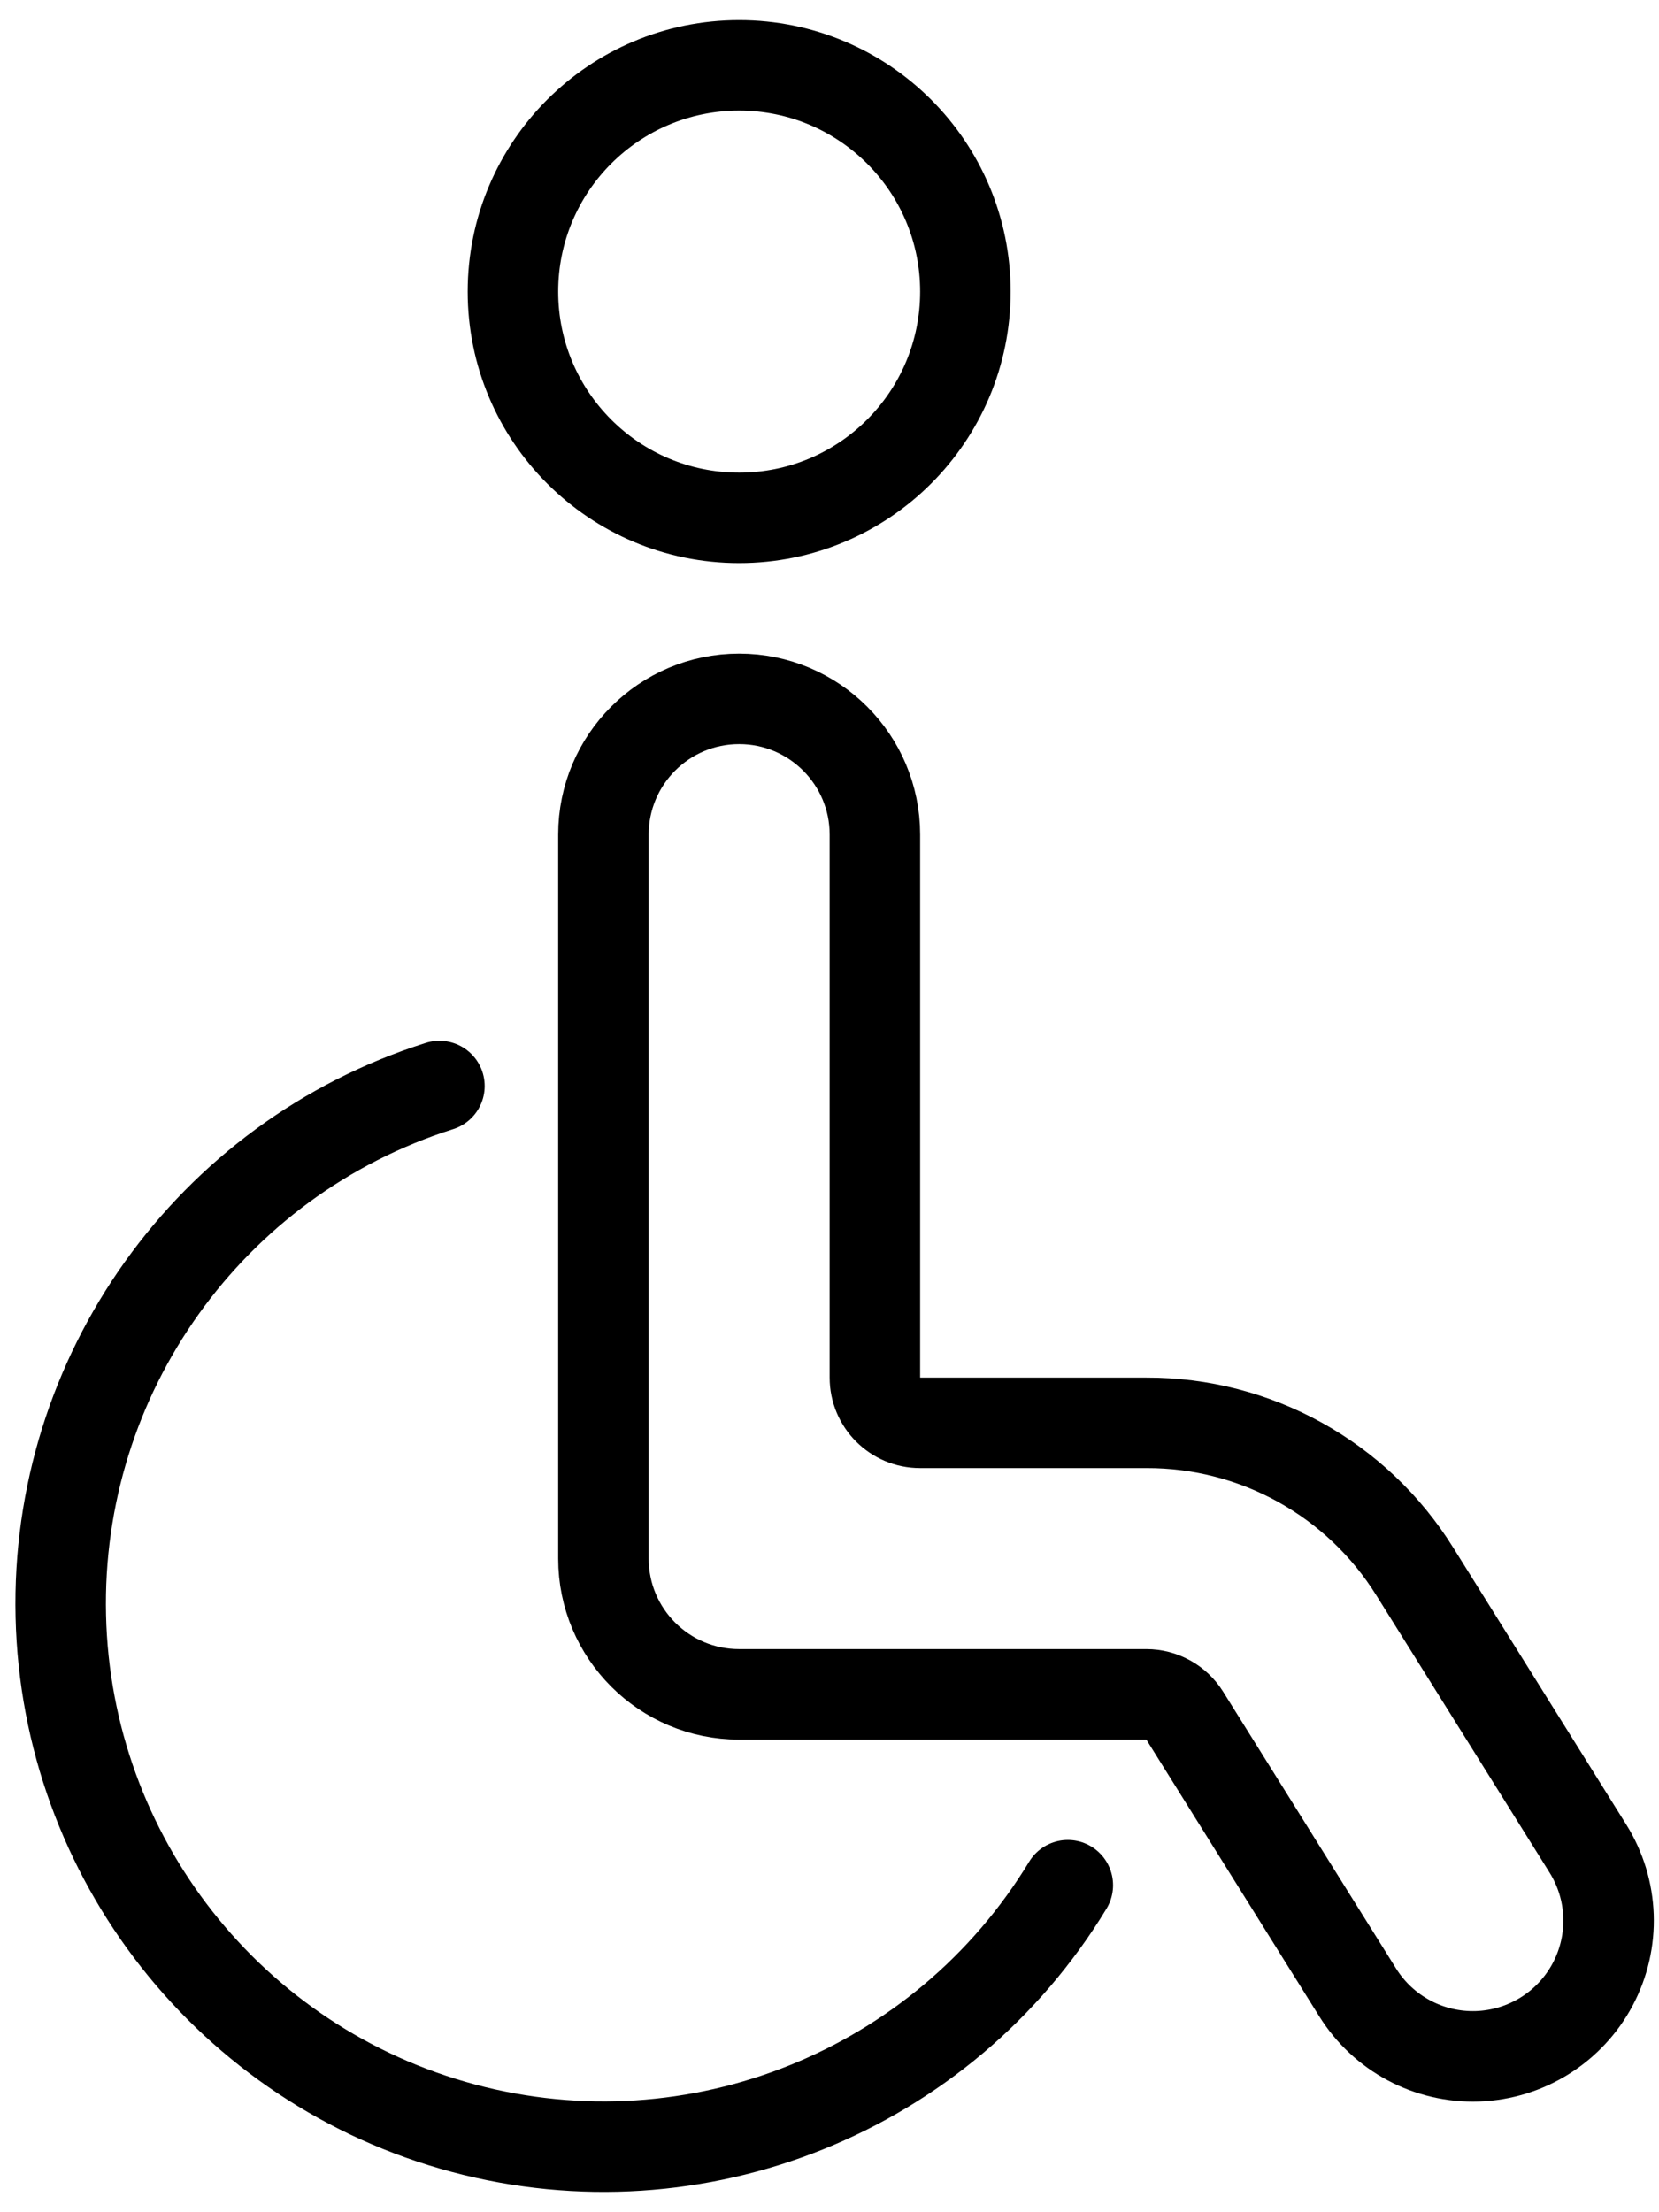
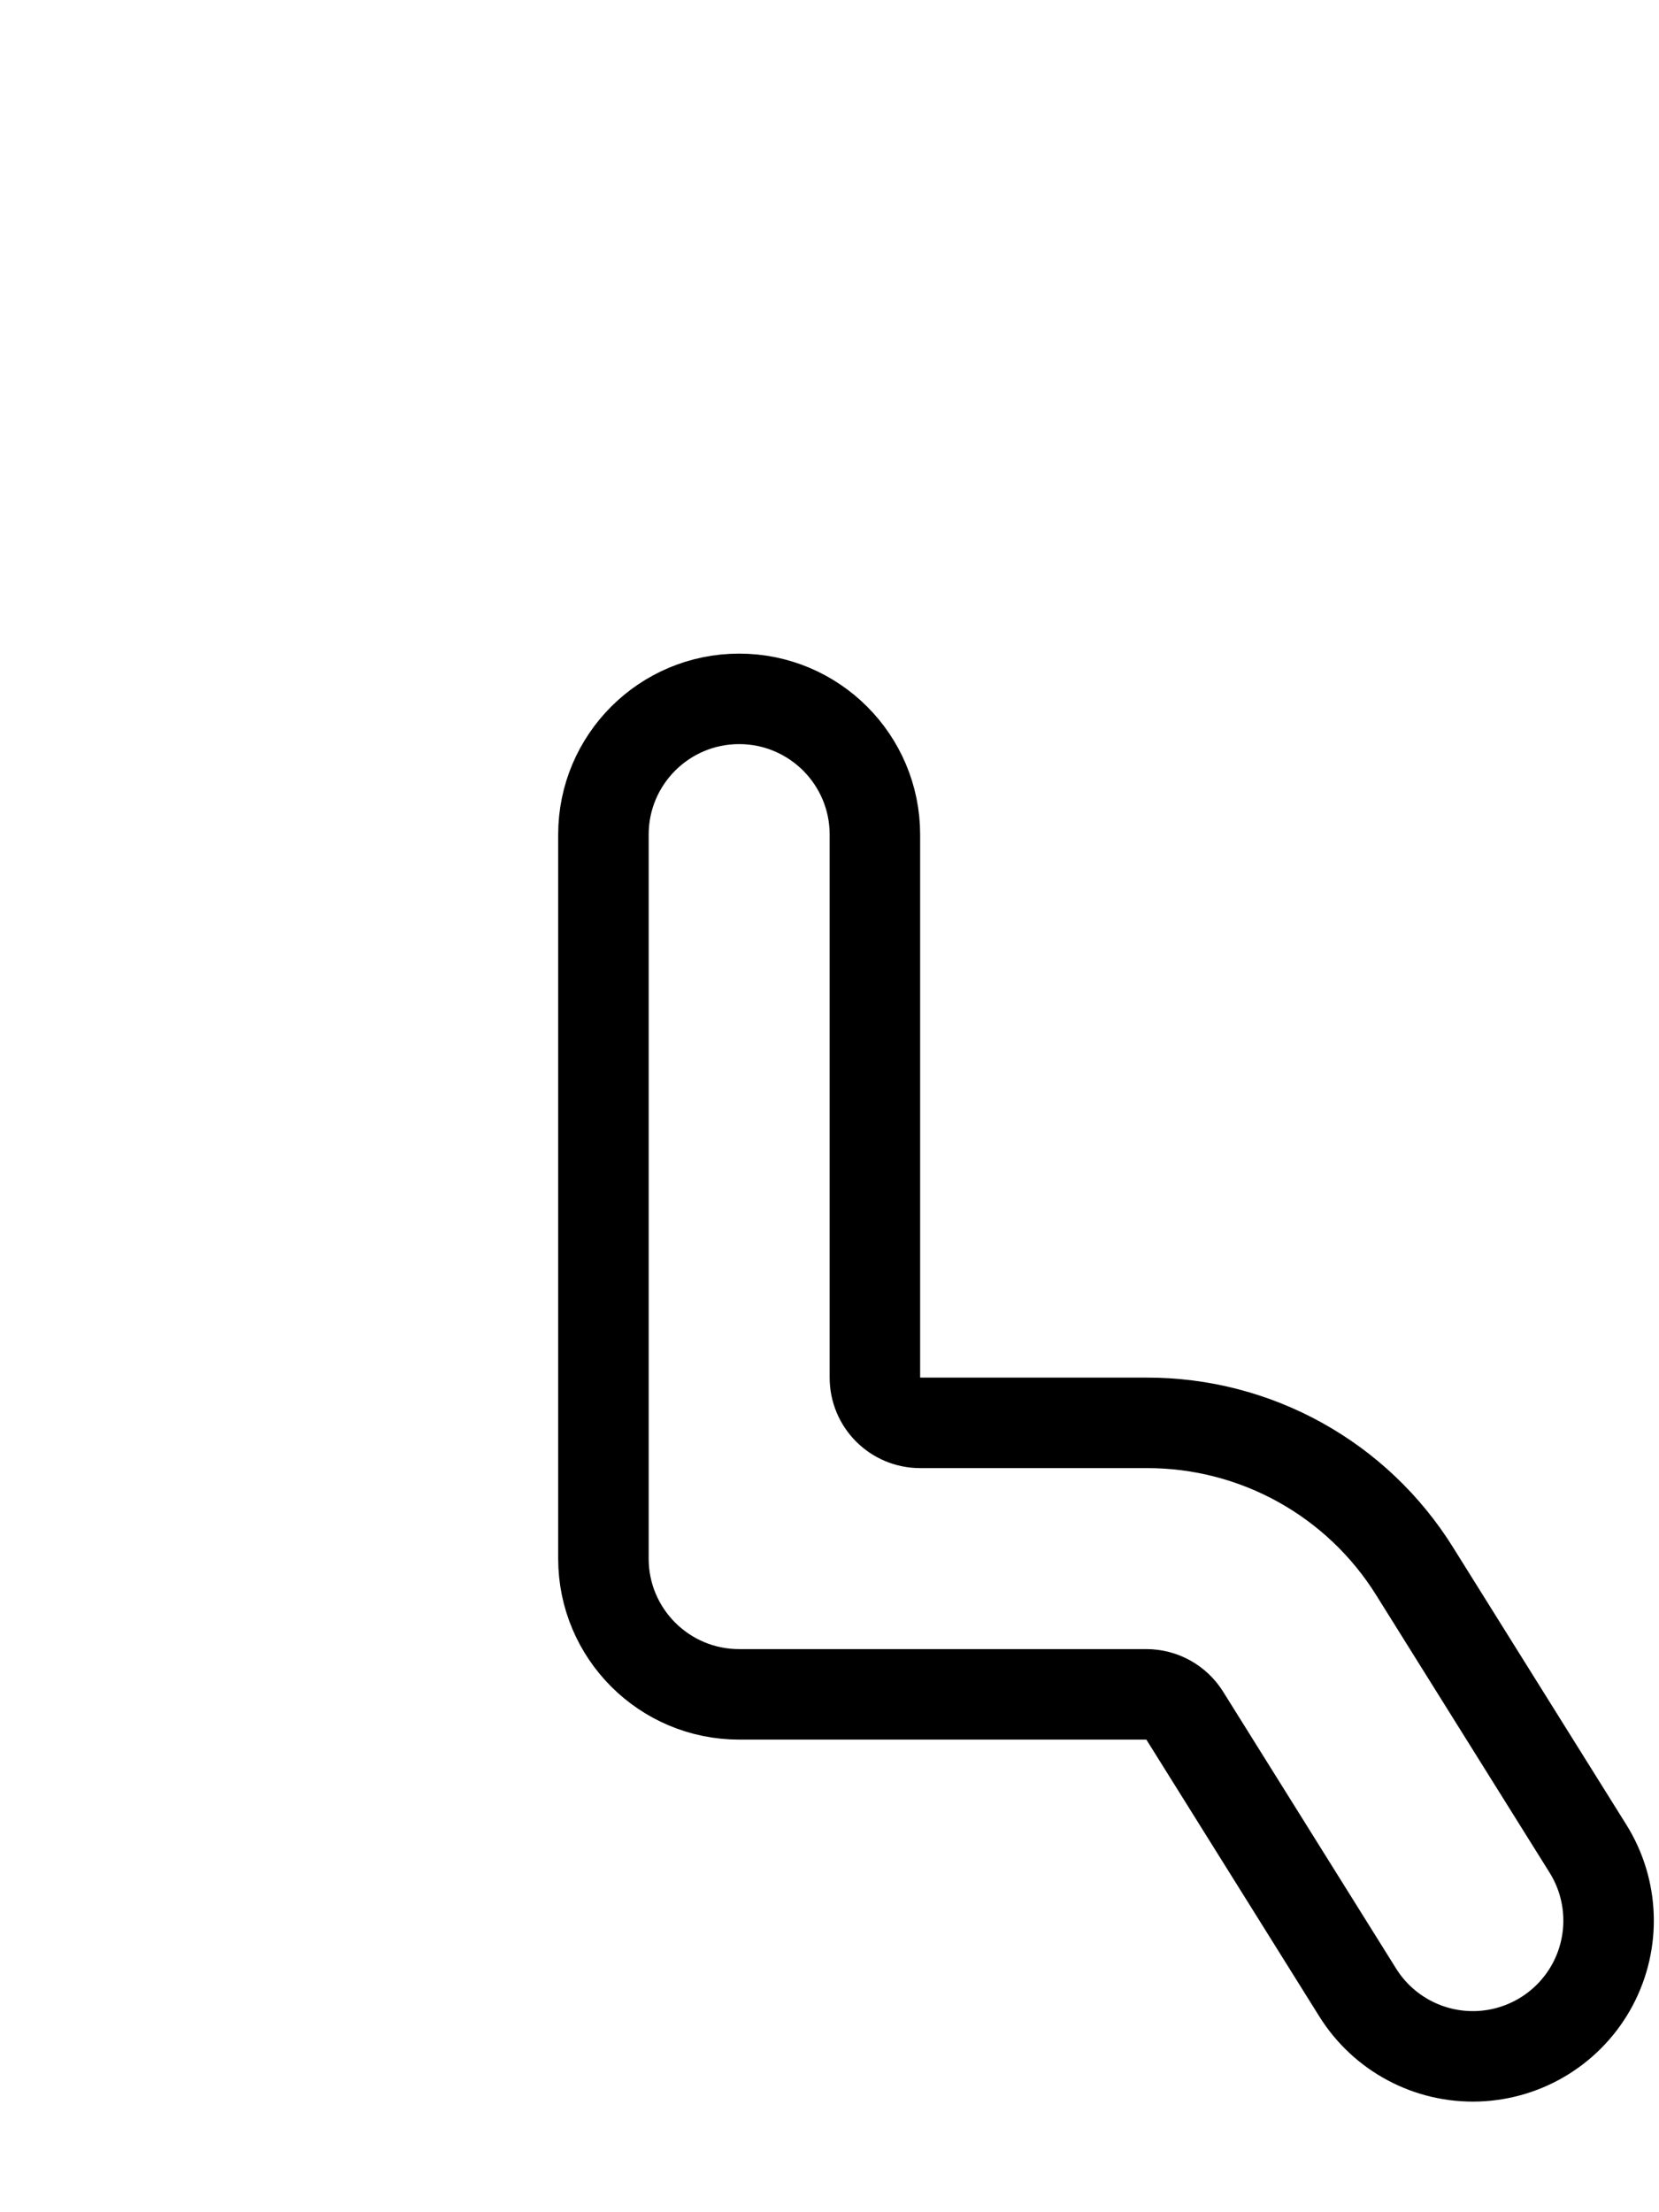
<svg xmlns="http://www.w3.org/2000/svg" width="66px" height="88px" viewBox="0 0 66 88" version="1.1">
  <title>disability-wheelchair</title>
  <g id="Design" stroke="none" stroke-width="1" fill="none" fill-rule="evenodd" stroke-linecap="round" stroke-linejoin="round">
    <g id="Resources-Landing" transform="translate(-1233, -2518)" stroke="#000000" stroke-width="3.6">
      <g id="disability-wheelchair" transform="translate(1235, 2520)">
-         <circle id="Oval" cx="27.406" cy="9.6" r="9" />
        <path d="M32.806,31.2 C32.806,28.218 30.388,25.8 27.406,25.8 C24.423,25.8 22.006,28.218 22.006,31.2 L22.006,60 C22.006,62.982 24.423,65.4 27.406,65.4 L43.606,65.4 C44.226,65.4 44.803,65.72 45.132,66.246 L52.015,77.262 C53.038,78.898 54.855,79.864 56.783,79.797 C58.711,79.729 60.457,78.638 61.363,76.935 C62.268,75.231 62.196,73.174 61.174,71.538 L54.29,60.522 C51.998,56.828 47.954,54.586 43.606,54.6 L34.606,54.6 C33.611,54.6 32.806,53.794 32.806,52.8 L32.806,31.2 Z" id="Path" />
-         <path d="M40.481,72.992 C35.503,81.198 25.709,85.135 16.437,82.658 C7.165,80.18 0.639,71.882 0.419,62.287 C0.198,52.692 6.334,44.102 15.482,41.201" id="Path" />
      </g>
    </g>
  </g>
</svg>